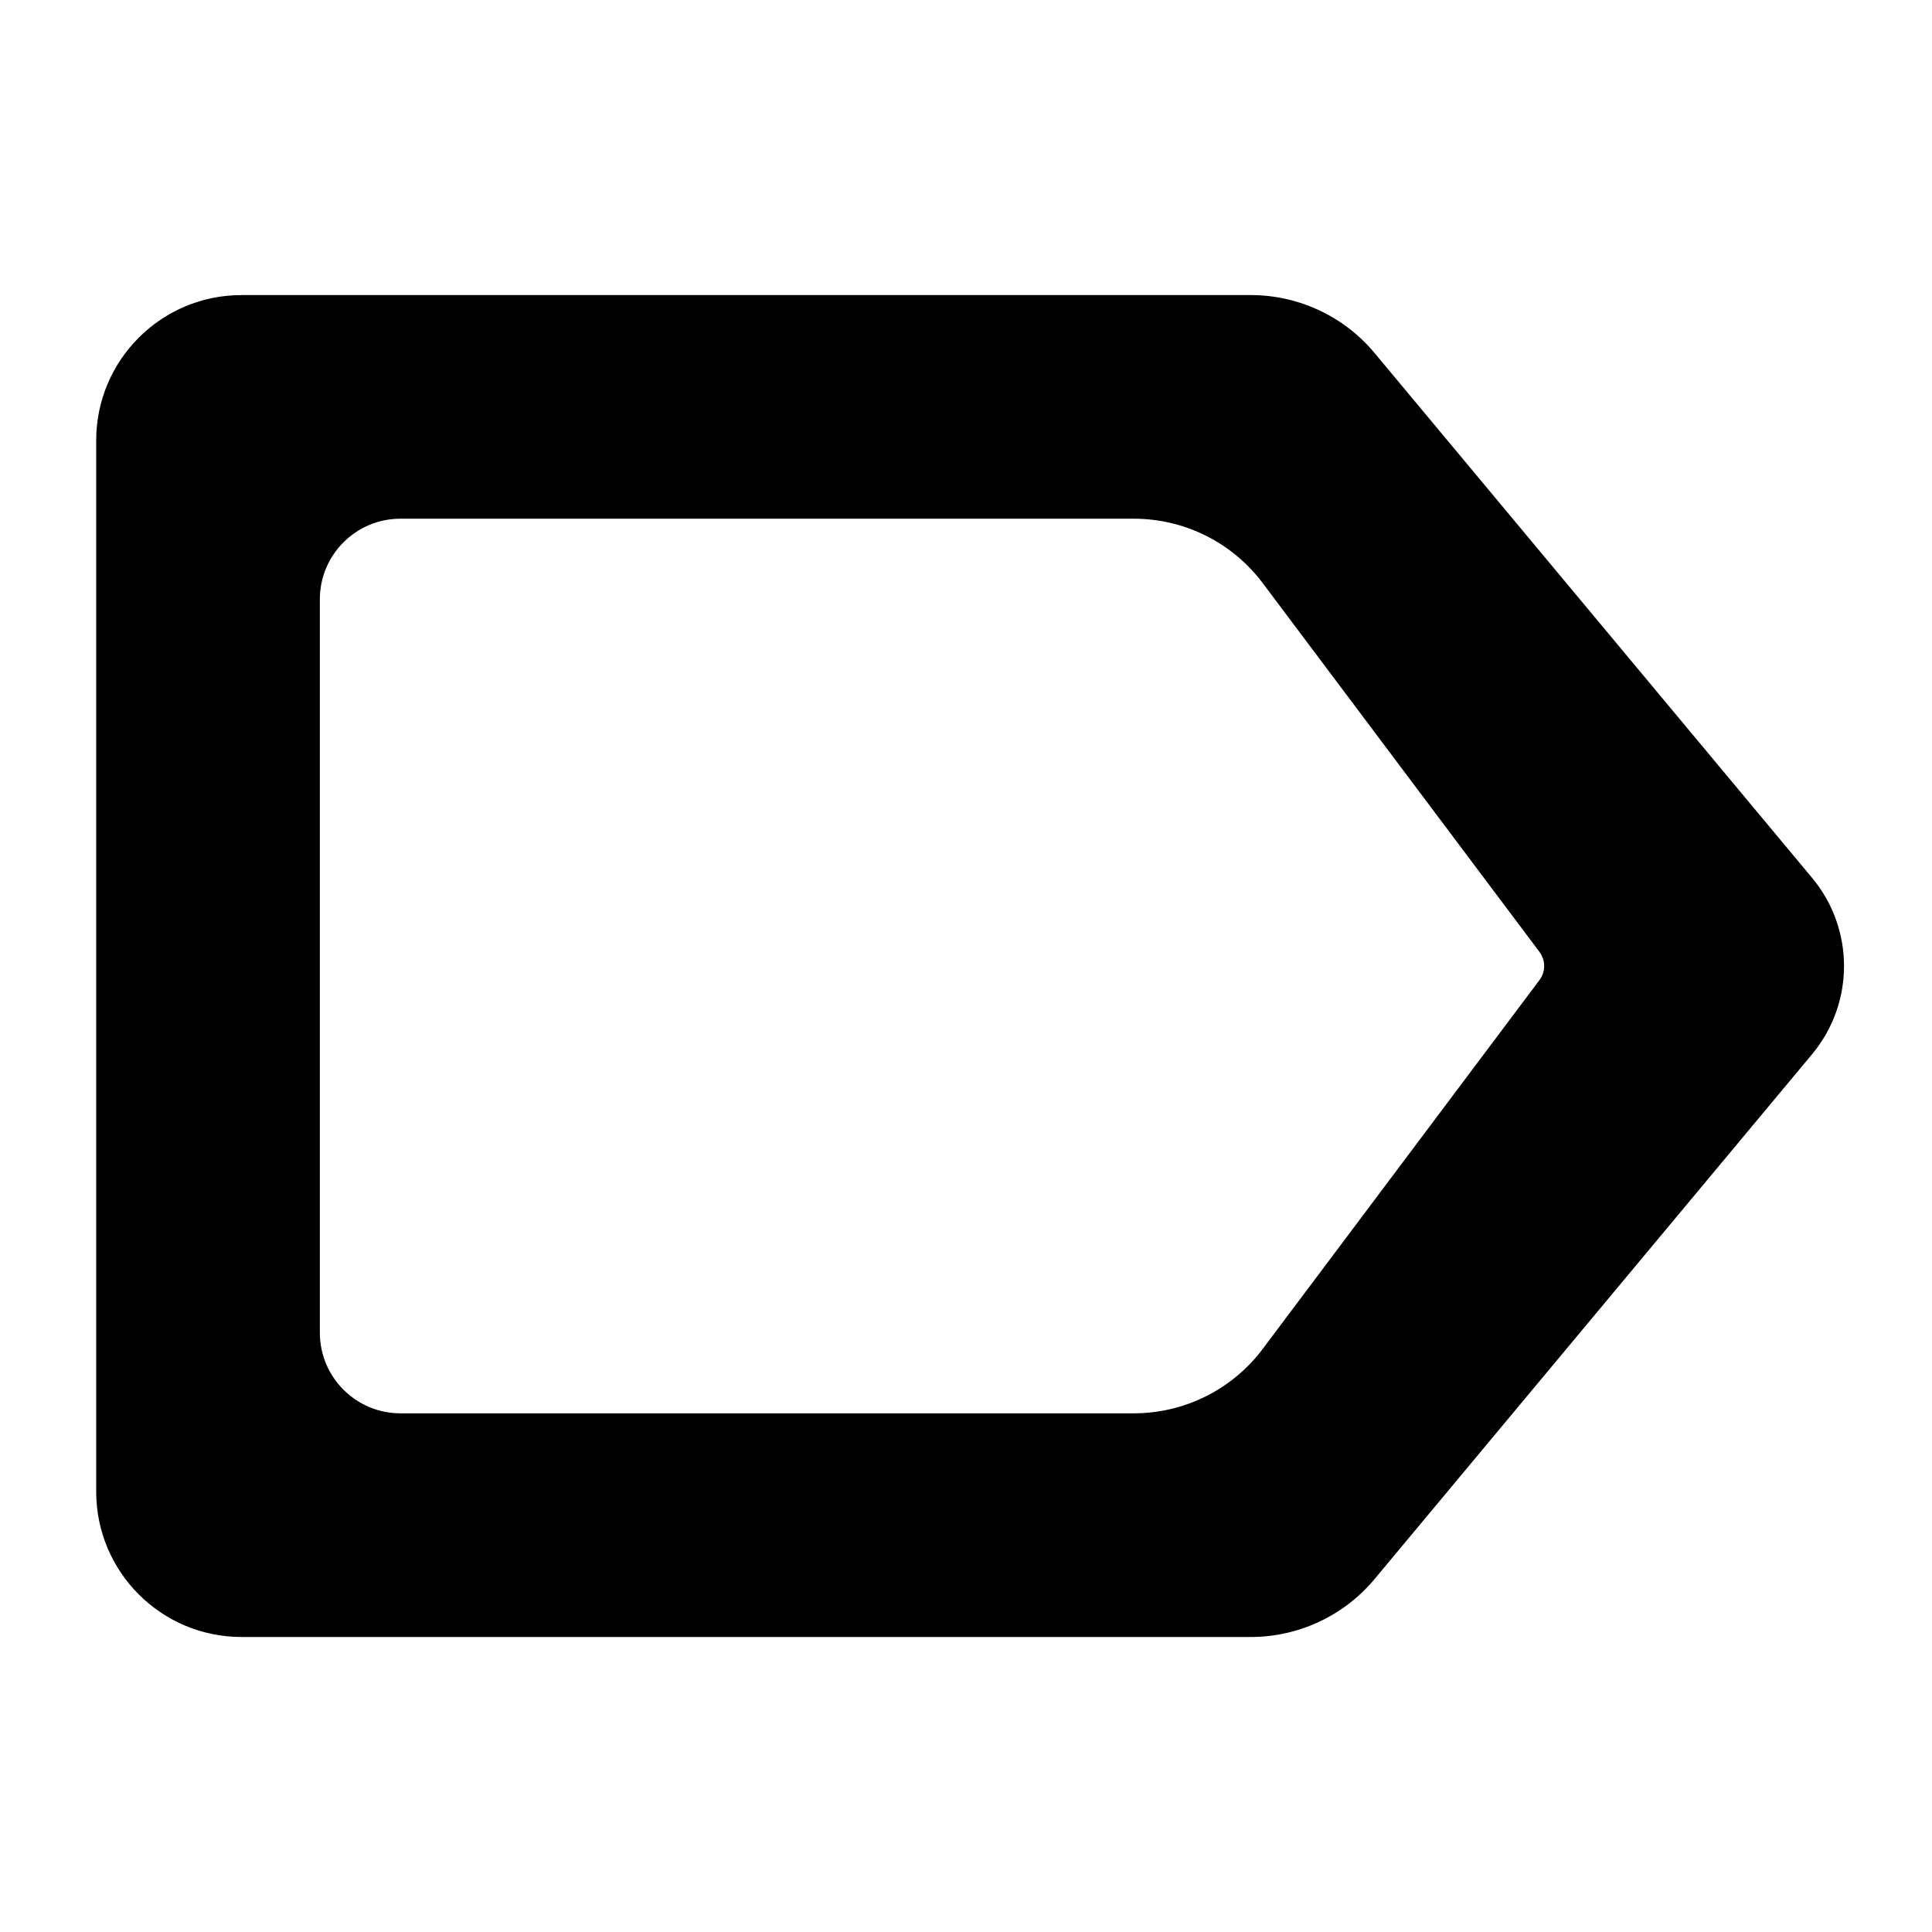
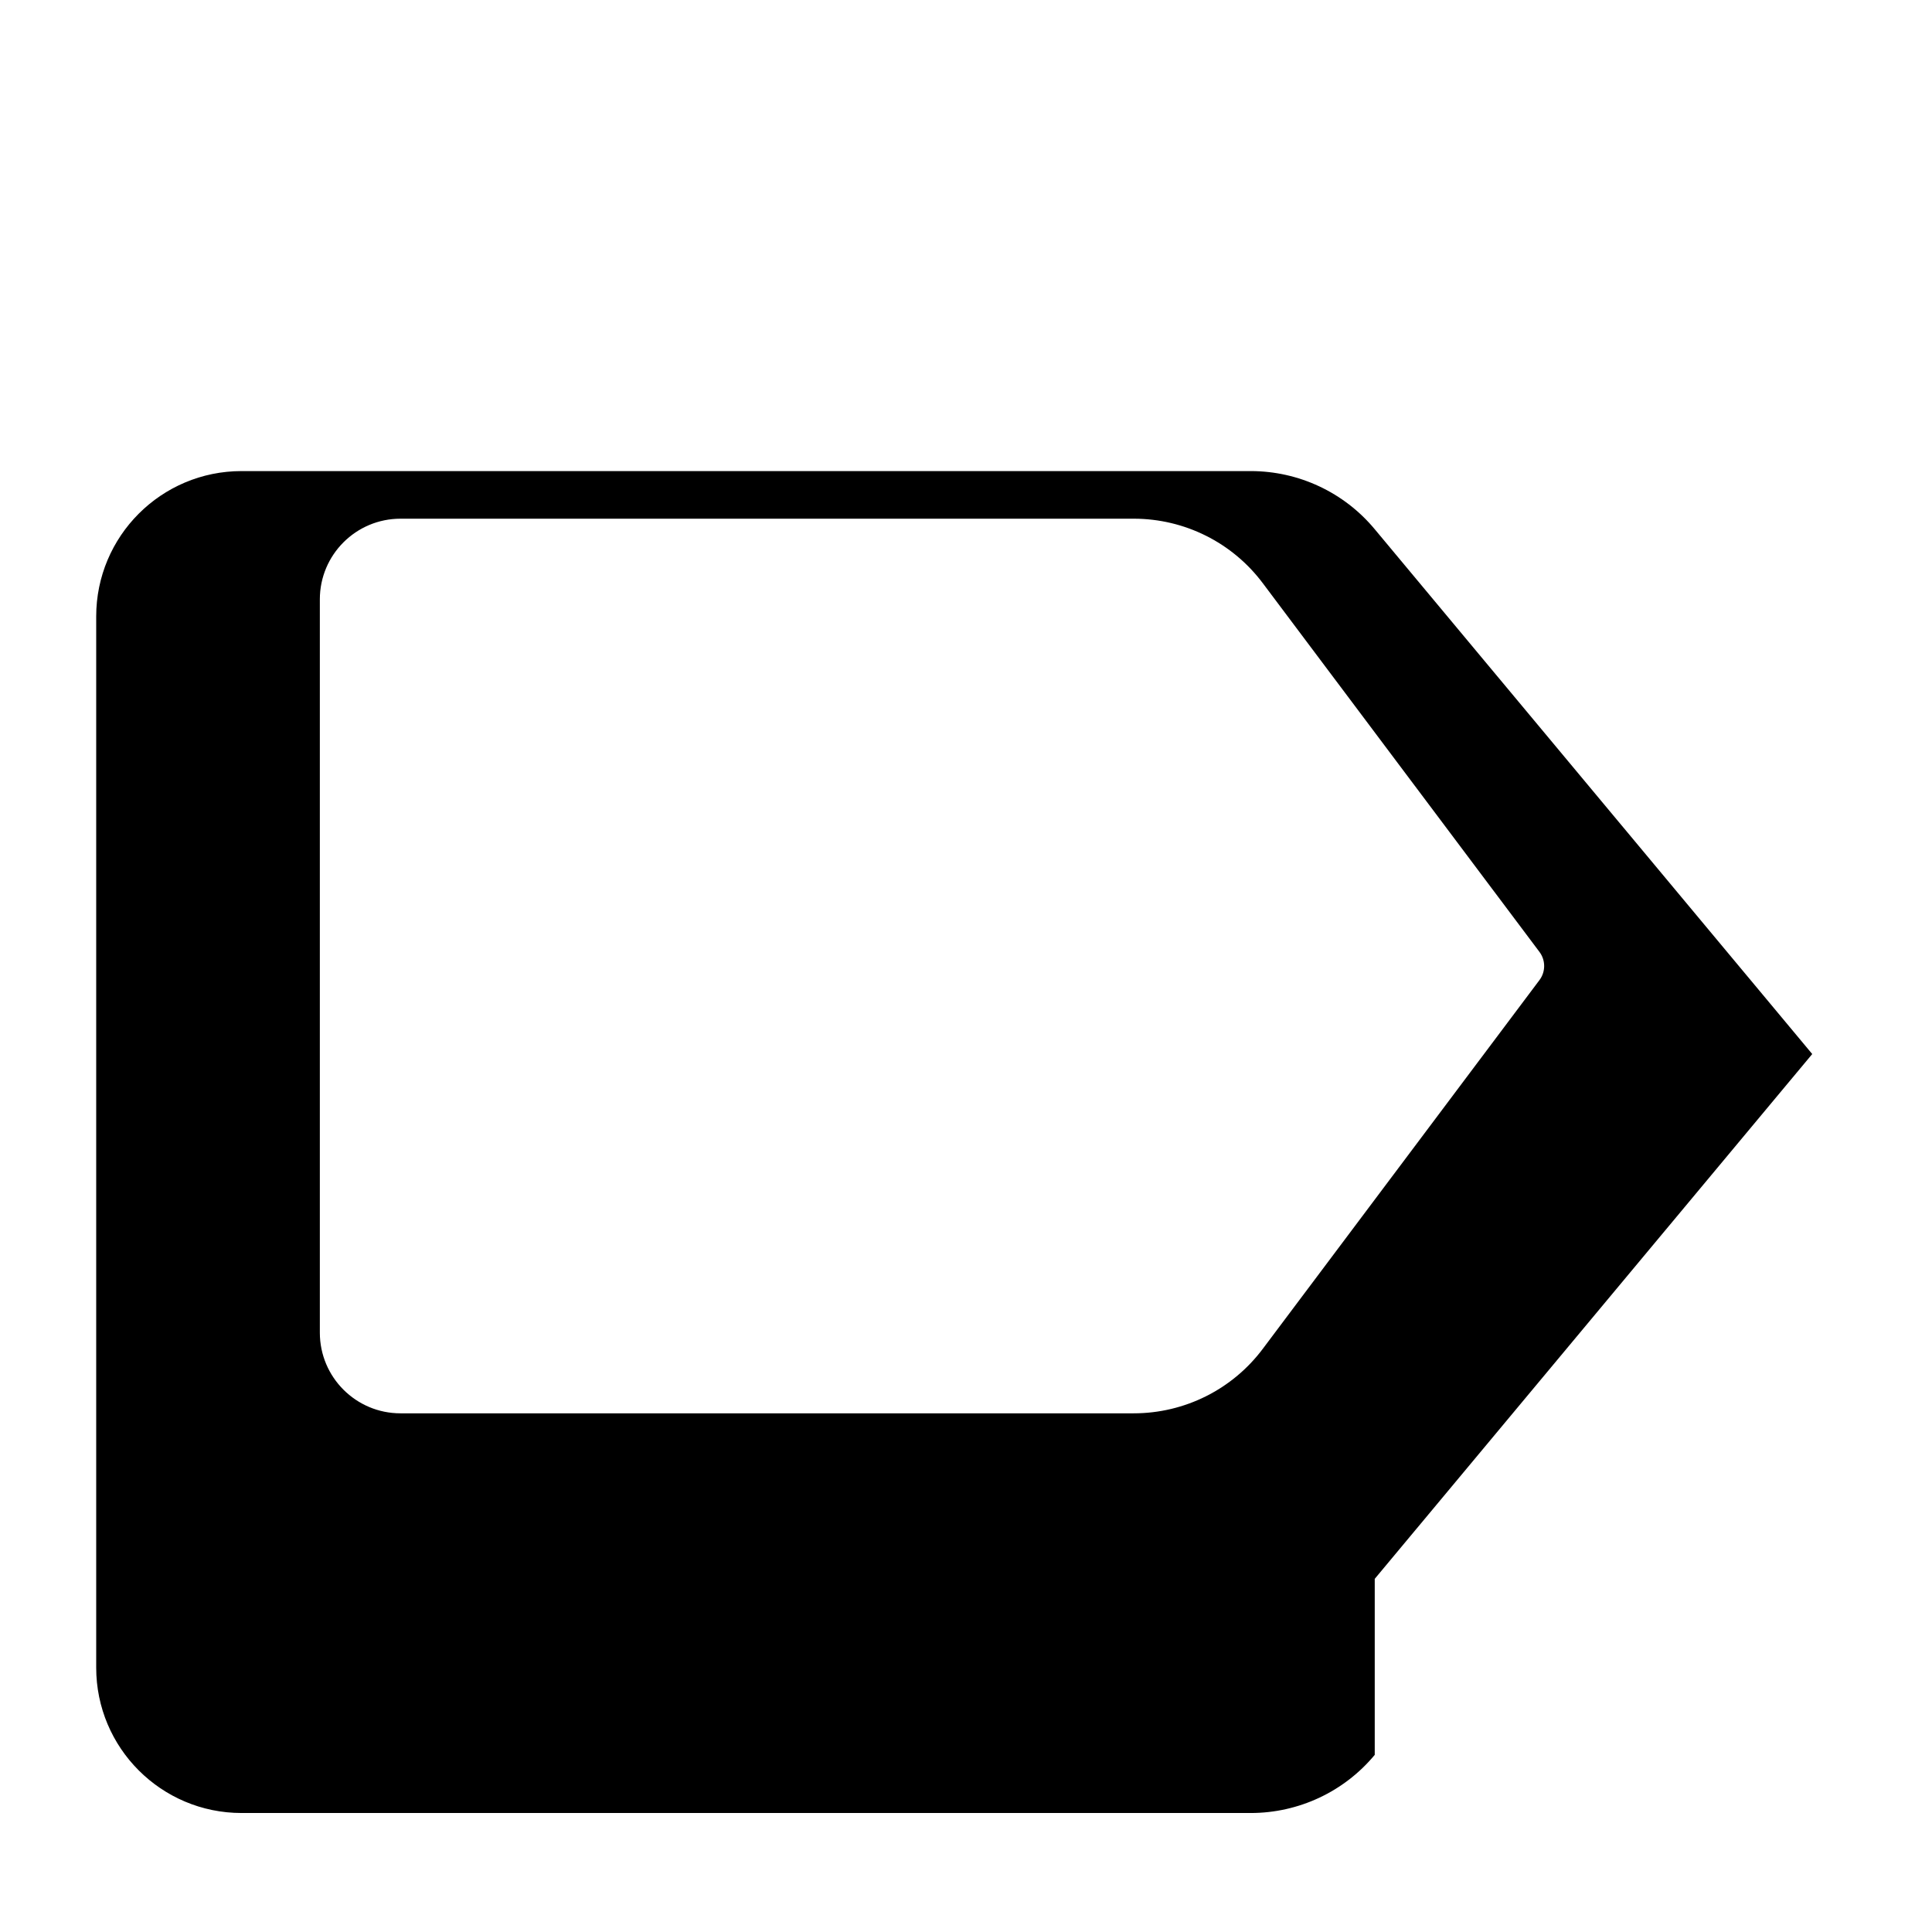
<svg xmlns="http://www.w3.org/2000/svg" fill="#000000" width="800px" height="800px" version="1.1" viewBox="144 144 512 512">
-   <path d="m250.13 281.46h194.32c13.484 0 26.168 6.34 34.23 17.129l73.316 97.707c1.629 2.195 1.629 5.219 0 7.41l-73.316 97.711c-8.062 10.785-20.746 17.129-34.23 17.129h-194.32c-11.793 0-21.367-9.574-21.367-21.367v-194.35c0-11.797 9.574-21.367 21.367-21.367m258.19 280.95 115.94-139.08c11.23-13.512 11.23-33.133 0-46.645l-115.94-139.08c-8.117-9.781-20.18-15.41-32.863-15.41h-267.44c-21.277 0-38.523 17.246-38.523 38.527v278.57c0 21.281 17.246 38.527 38.523 38.527h267.44c12.684 0 24.746-5.629 32.863-15.41" fill-rule="evenodd" />
+   <path d="m250.13 281.46h194.32c13.484 0 26.168 6.34 34.23 17.129l73.316 97.707c1.629 2.195 1.629 5.219 0 7.41l-73.316 97.711c-8.062 10.785-20.746 17.129-34.23 17.129h-194.32c-11.793 0-21.367-9.574-21.367-21.367v-194.35c0-11.797 9.574-21.367 21.367-21.367m258.19 280.95 115.94-139.08l-115.94-139.08c-8.117-9.781-20.18-15.41-32.863-15.41h-267.44c-21.277 0-38.523 17.246-38.523 38.527v278.57c0 21.281 17.246 38.527 38.523 38.527h267.44c12.684 0 24.746-5.629 32.863-15.41" fill-rule="evenodd" />
</svg>